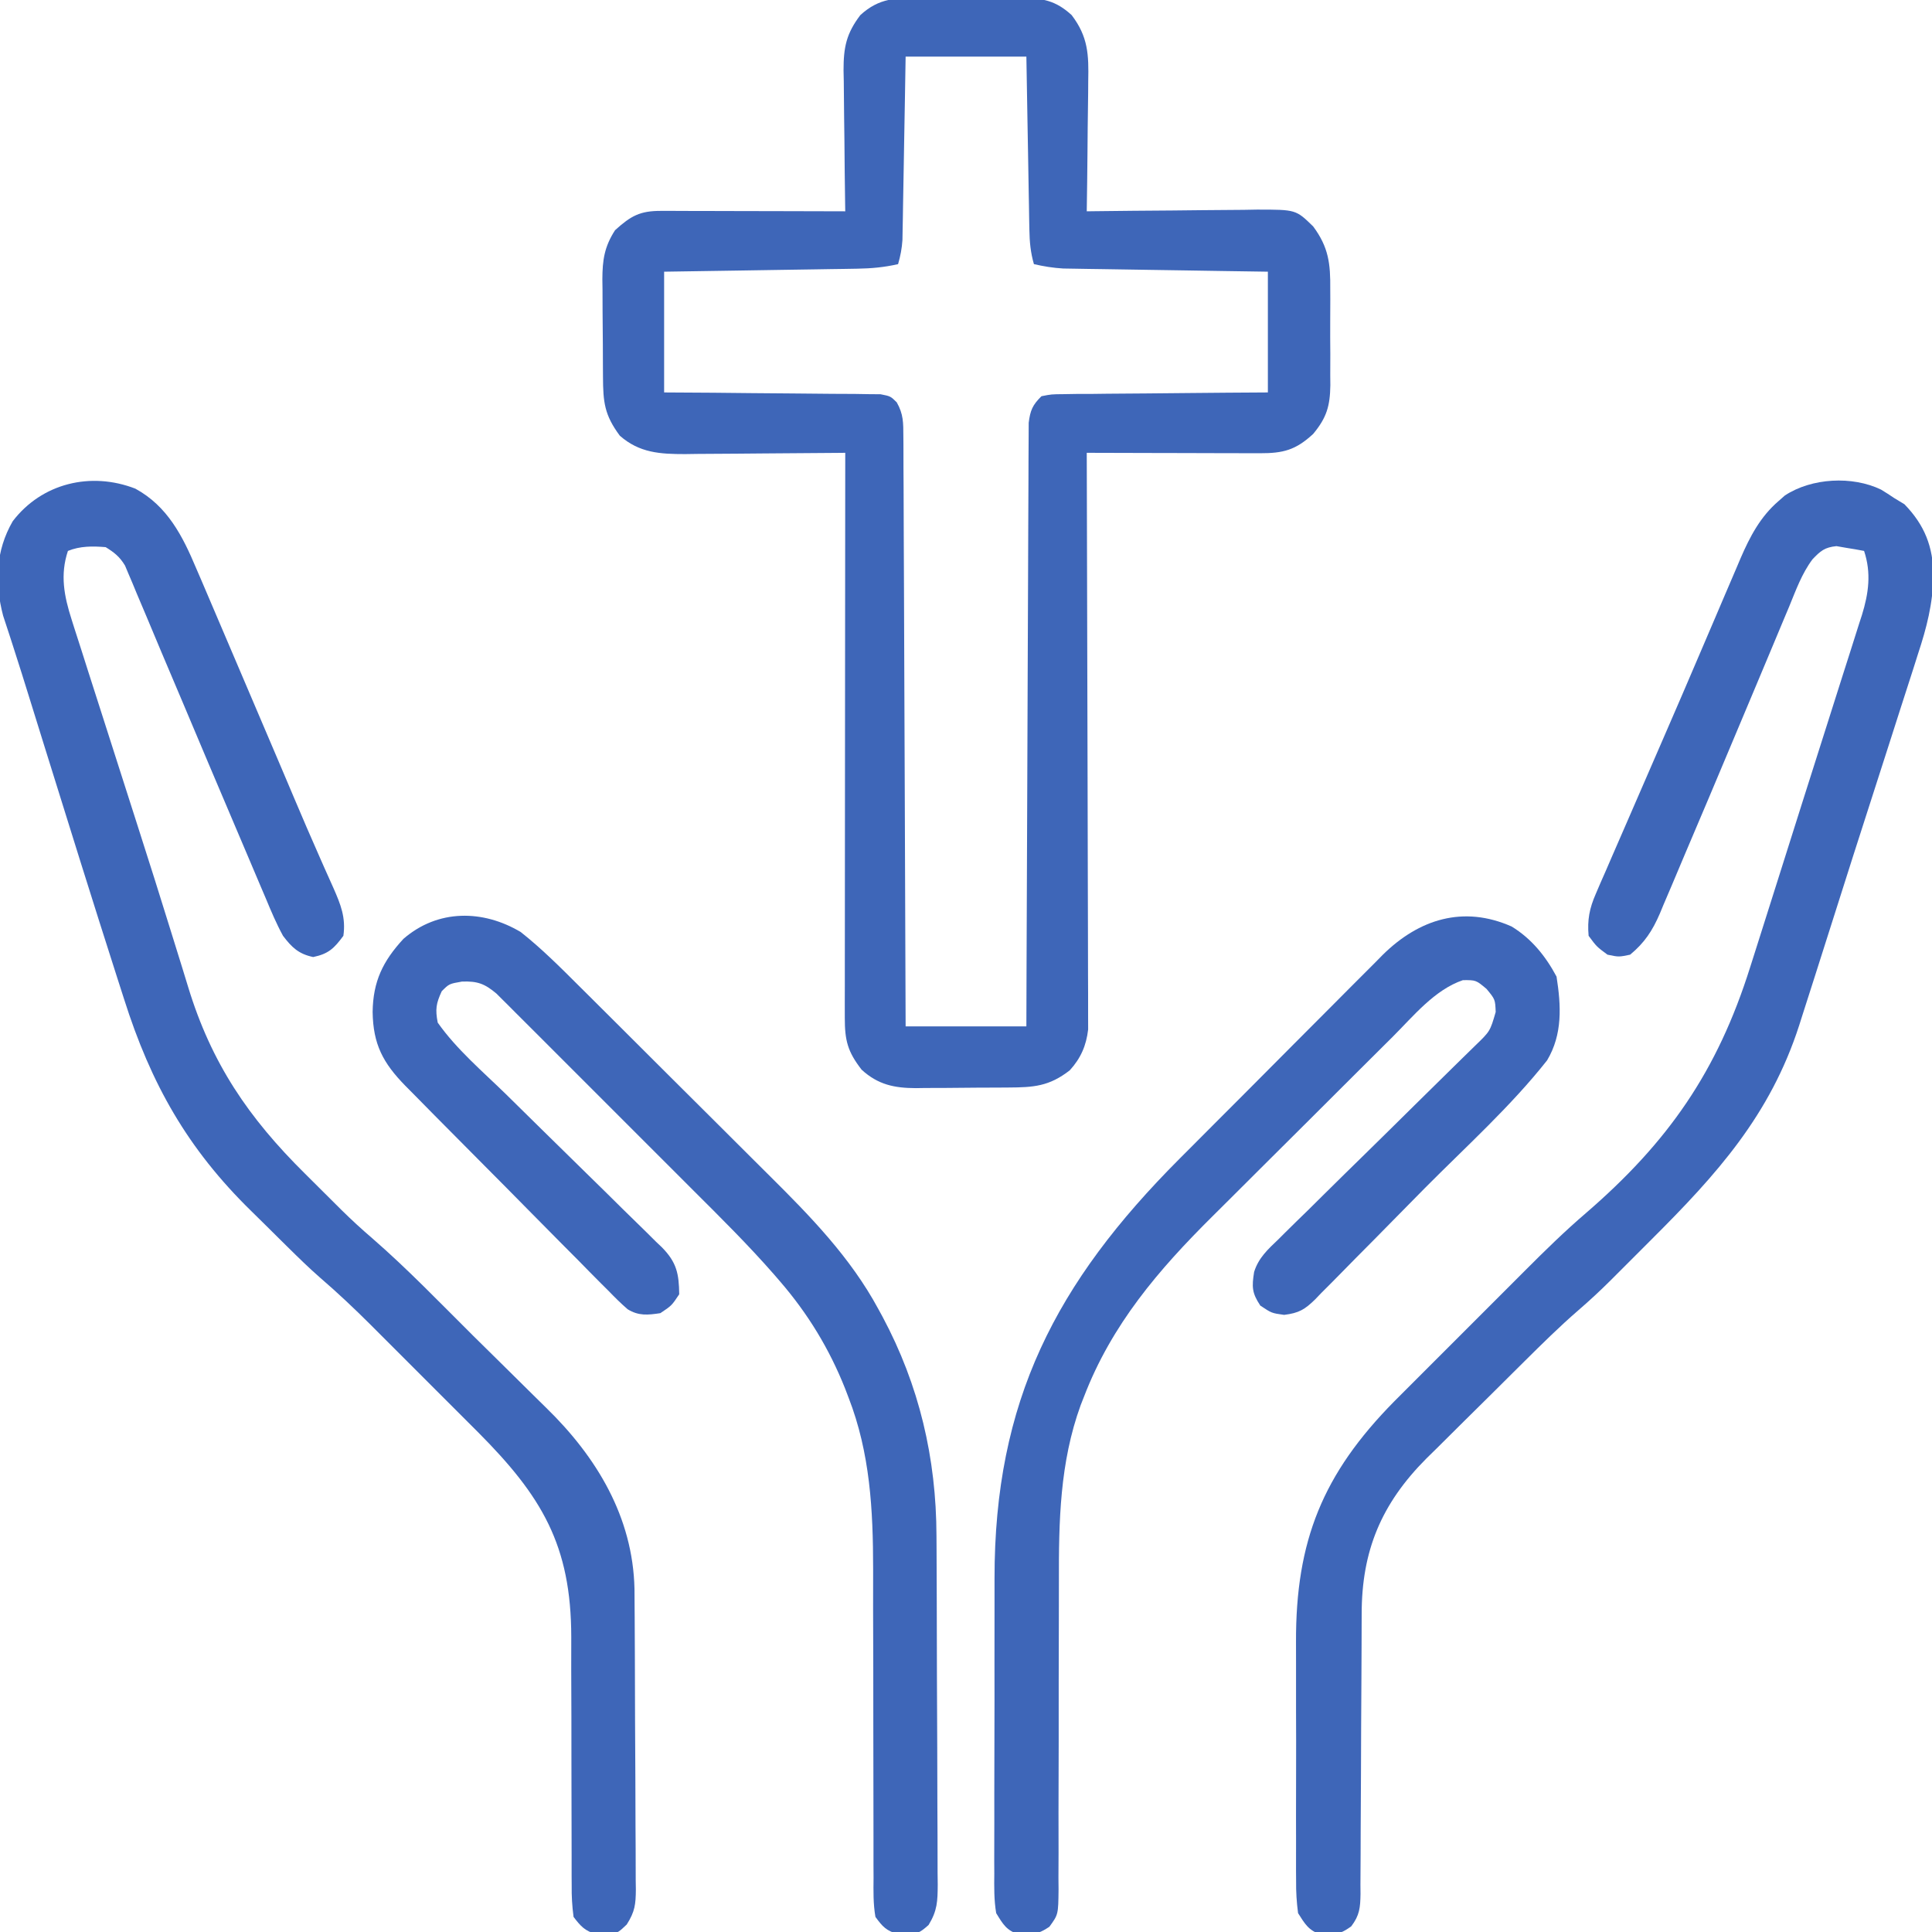
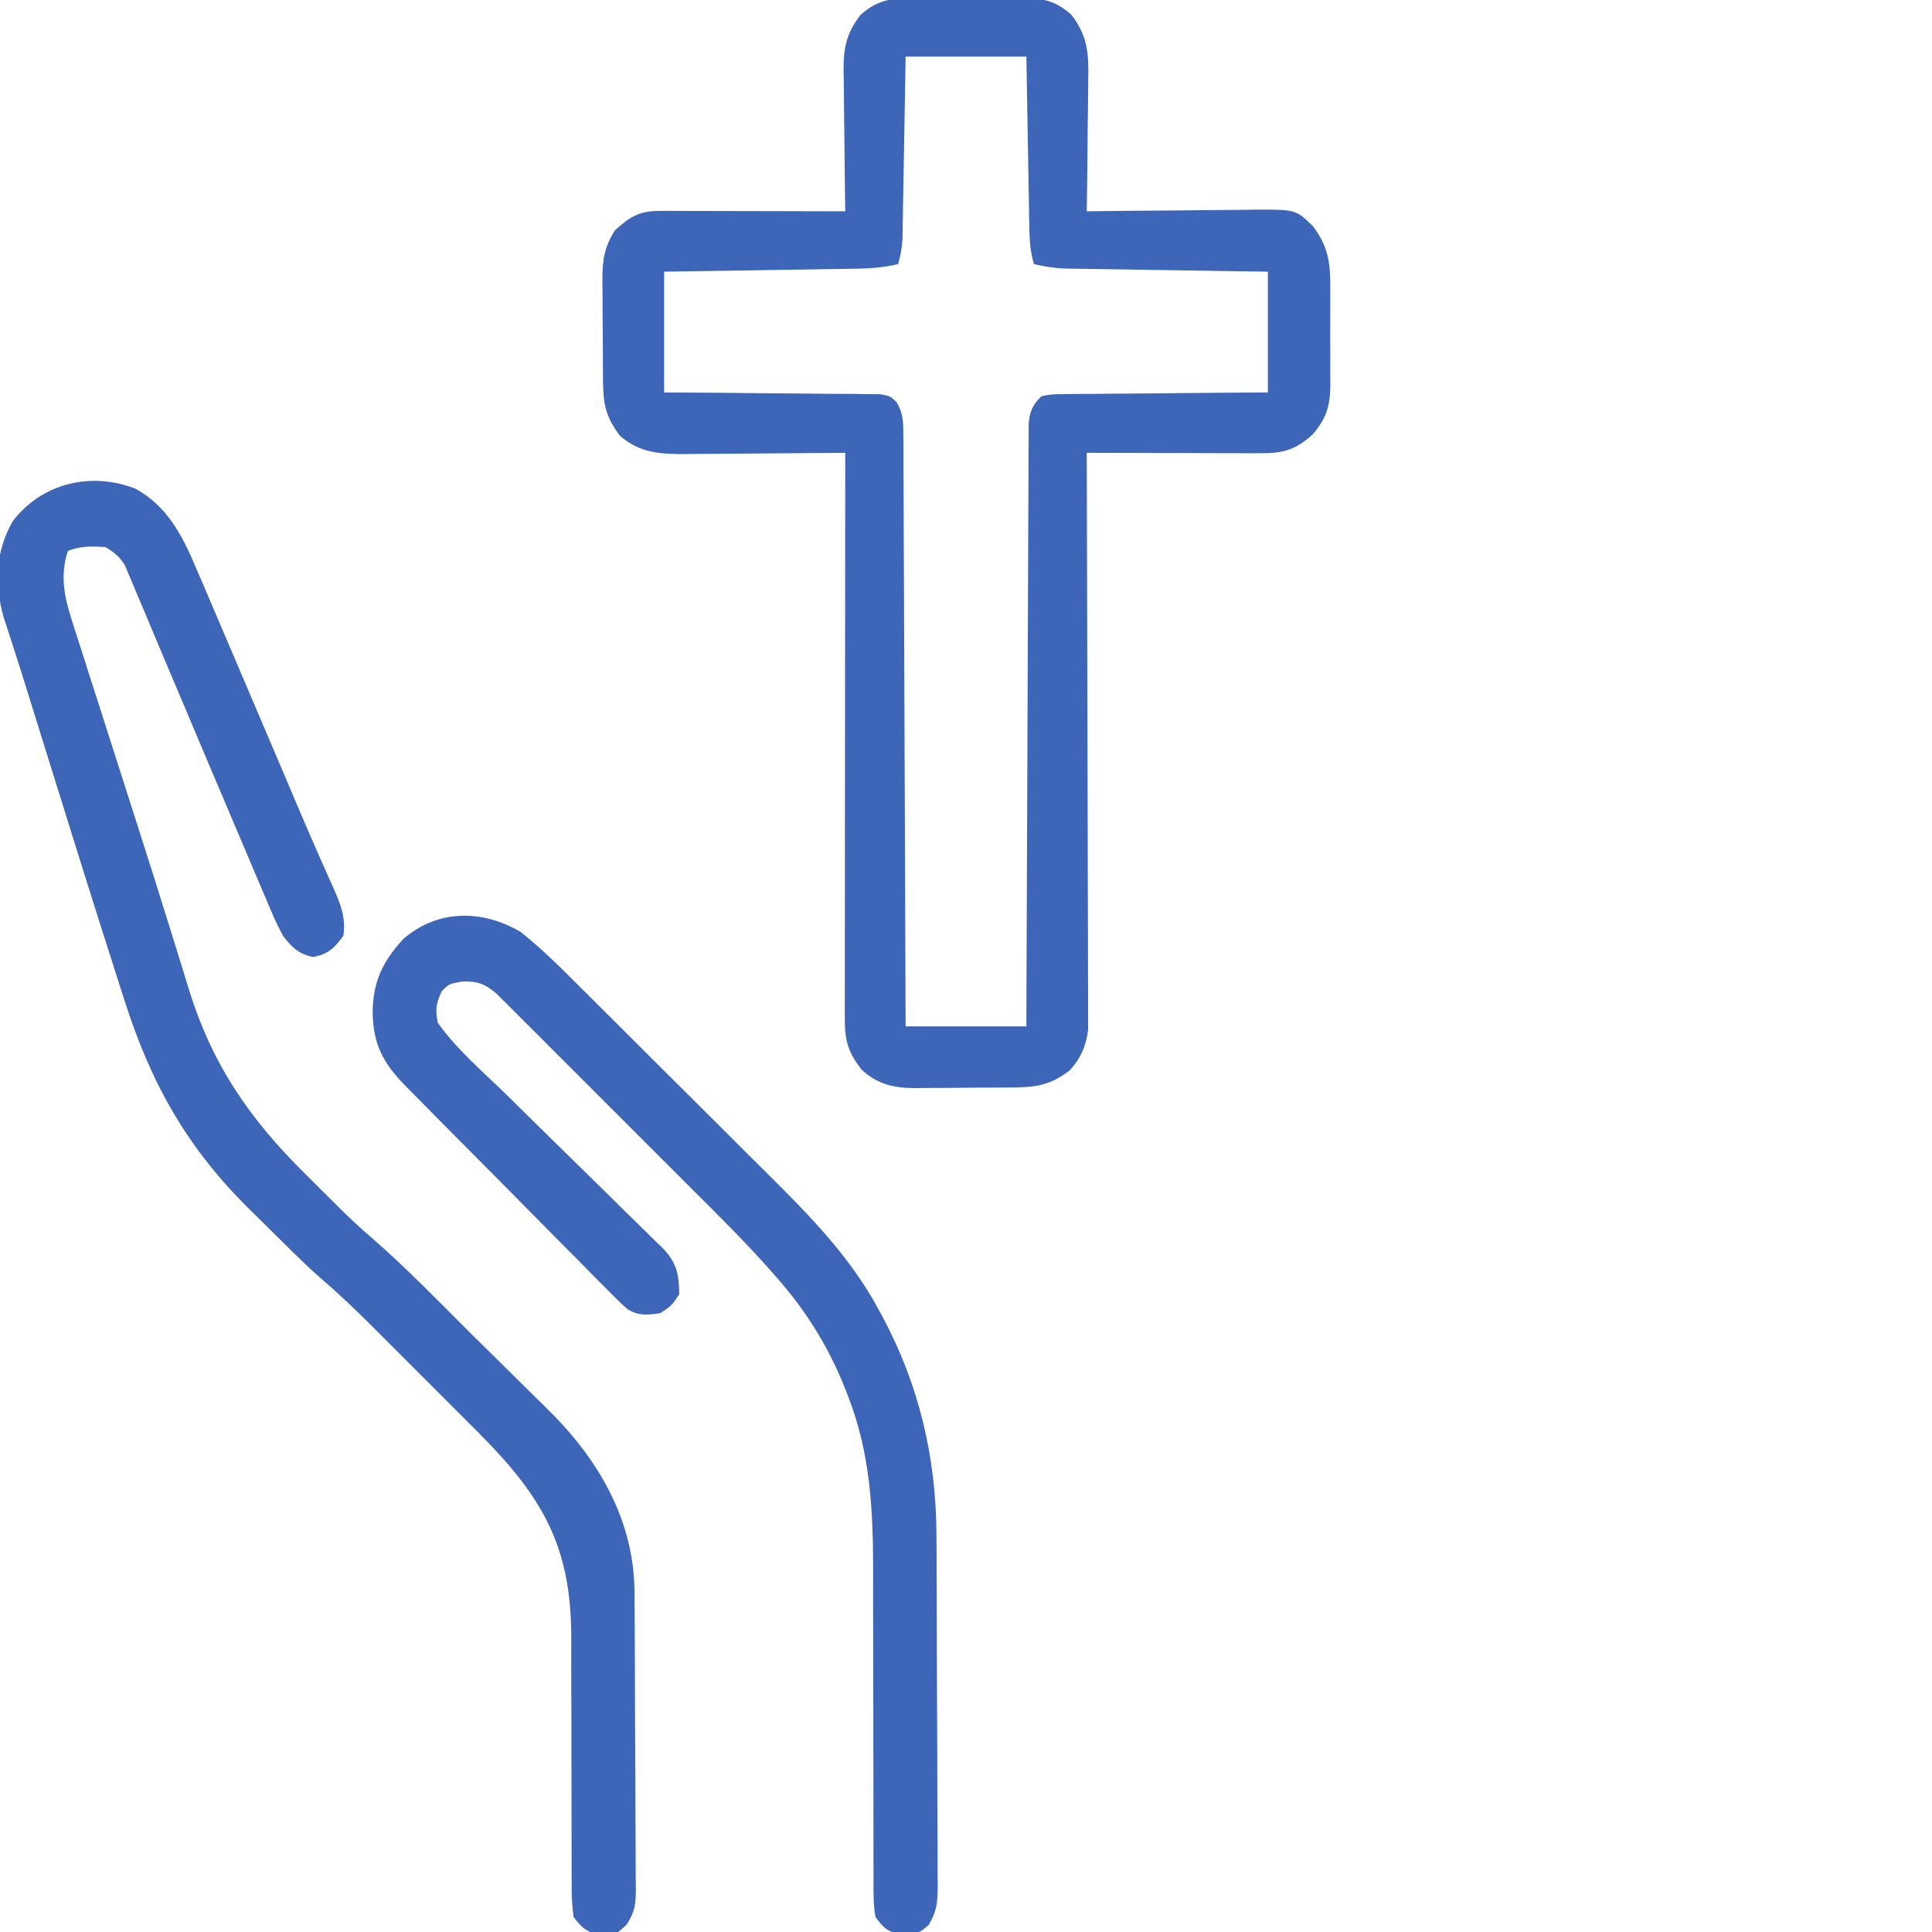
<svg xmlns="http://www.w3.org/2000/svg" width="512" height="512" fill="#3E66B8">
  <path d="M0 0 C0.954 -0.004 1.908 -0.008 2.891 -0.012 C4.901 -0.014 6.912 -0.007 8.922 0.01 C11.99 0.031 15.057 0.01 18.125 -0.016 C20.083 -0.013 22.042 -0.008 24 0 C25.369 -0.012 25.369 -0.012 26.766 -0.025 C32.305 0.057 35.749 0.638 40 4.531 C44.37 10.28 44.545 14.989 44.391 22.059 C44.385 23.048 44.379 24.036 44.373 25.055 C44.351 28.194 44.301 31.331 44.25 34.469 C44.23 36.605 44.212 38.741 44.195 40.877 C44.151 46.095 44.085 51.313 44 56.531 C44.663 56.522 45.326 56.513 46.01 56.504 C52.92 56.416 59.831 56.355 66.742 56.312 C69.32 56.291 71.898 56.264 74.476 56.229 C78.185 56.181 81.893 56.158 85.602 56.141 C86.752 56.12 87.902 56.099 89.087 56.078 C99.429 56.075 99.429 56.075 104 60.531 C108.113 66.057 108.595 70.423 108.531 77.191 C108.535 78.1 108.539 79.008 108.543 79.943 C108.546 81.854 108.538 83.764 108.521 85.674 C108.5 88.589 108.521 91.501 108.547 94.416 C108.544 96.279 108.539 98.141 108.531 100.004 C108.539 100.87 108.547 101.735 108.556 102.627 C108.472 108.083 107.611 111.196 104 115.531 C99.364 119.82 96.051 120.66 89.864 120.645 C88.844 120.645 87.823 120.645 86.771 120.645 C85.676 120.639 84.581 120.634 83.453 120.629 C82.327 120.627 81.2 120.626 80.04 120.625 C76.443 120.619 72.847 120.606 69.25 120.594 C66.811 120.589 64.372 120.584 61.934 120.58 C55.956 120.569 49.978 120.552 44 120.531 C44.003 121.33 44.006 122.128 44.008 122.951 C44.075 142.381 44.124 161.81 44.155 181.24 C44.171 190.636 44.192 200.032 44.226 209.428 C44.256 217.618 44.276 225.808 44.282 233.998 C44.286 238.334 44.295 242.67 44.317 247.006 C44.338 251.089 44.344 255.171 44.339 259.254 C44.34 260.751 44.346 262.248 44.358 263.745 C44.373 265.793 44.369 267.84 44.361 269.887 C44.364 271.032 44.366 272.177 44.369 273.357 C43.873 277.626 42.407 280.989 39.5 284.176 C34.019 288.443 29.916 288.7 23.168 288.734 C22.299 288.74 21.429 288.746 20.534 288.752 C18.694 288.761 16.853 288.768 15.013 288.771 C12.209 288.781 9.404 288.812 6.6 288.844 C4.81 288.85 3.02 288.856 1.23 288.859 C-0.021 288.878 -0.021 288.878 -1.299 288.897 C-6.972 288.875 -11.29 288.003 -15.645 284.031 C-19.382 279.232 -20.125 276.243 -20.12 270.248 C-20.122 268.931 -20.123 267.615 -20.124 266.258 C-20.121 264.795 -20.117 263.333 -20.114 261.87 C-20.113 260.333 -20.113 258.796 -20.114 257.258 C-20.114 253.081 -20.108 248.904 -20.101 244.726 C-20.095 240.362 -20.095 235.998 -20.093 231.633 C-20.09 223.367 -20.082 215.101 -20.072 206.836 C-20.061 197.426 -20.055 188.016 -20.05 178.606 C-20.04 159.248 -20.022 139.89 -20 120.531 C-20.935 120.541 -20.935 120.541 -21.889 120.551 C-28.394 120.618 -34.9 120.663 -41.405 120.696 C-43.831 120.711 -46.257 120.732 -48.682 120.758 C-52.175 120.794 -55.667 120.811 -59.16 120.824 C-60.24 120.84 -61.319 120.855 -62.431 120.871 C-69.052 120.873 -74.557 120.565 -79.742 115.996 C-83.828 110.488 -84.171 107.118 -84.203 100.359 C-84.212 98.987 -84.212 98.987 -84.22 97.586 C-84.23 95.646 -84.236 93.706 -84.24 91.766 C-84.25 88.807 -84.281 85.849 -84.312 82.891 C-84.319 81.005 -84.324 79.12 -84.328 77.234 C-84.34 76.353 -84.353 75.471 -84.366 74.563 C-84.347 69.462 -83.85 65.942 -81 61.531 C-76.791 57.733 -74.422 56.405 -68.816 56.418 C-67.735 56.418 -66.654 56.418 -65.54 56.418 C-63.784 56.426 -63.784 56.426 -61.992 56.434 C-60.796 56.435 -59.601 56.436 -58.369 56.438 C-54.537 56.443 -50.706 56.456 -46.875 56.469 C-44.283 56.474 -41.69 56.478 -39.098 56.482 C-32.732 56.493 -26.366 56.51 -20 56.531 C-20.009 55.983 -20.018 55.435 -20.027 54.87 C-20.116 49.143 -20.176 43.417 -20.22 37.69 C-20.24 35.555 -20.267 33.42 -20.302 31.285 C-20.35 28.21 -20.373 25.135 -20.391 22.059 C-20.411 21.11 -20.432 20.162 -20.453 19.185 C-20.455 13.077 -19.733 9.442 -16 4.531 C-10.985 -0.062 -6.464 -0.057 0 0 Z M-4 15.531 C-4.091 20.984 -4.091 20.984 -4.184 26.547 C-4.245 30.065 -4.309 33.583 -4.372 37.101 C-4.416 39.547 -4.457 41.994 -4.497 44.44 C-4.555 47.955 -4.619 51.47 -4.684 54.984 C-4.709 56.627 -4.709 56.627 -4.734 58.302 C-4.764 59.833 -4.764 59.833 -4.795 61.396 C-4.81 62.293 -4.826 63.19 -4.842 64.114 C-4.99 66.379 -5.369 68.357 -6 70.531 C-9.648 71.363 -13.061 71.679 -16.8 71.737 C-18.511 71.766 -18.511 71.766 -20.257 71.797 C-21.478 71.814 -22.699 71.83 -23.957 71.848 C-25.844 71.879 -25.844 71.879 -27.769 71.911 C-31.102 71.965 -34.434 72.015 -37.766 72.063 C-41.172 72.114 -44.577 72.169 -47.982 72.225 C-54.655 72.332 -61.327 72.432 -68 72.531 C-68 83.091 -68 93.651 -68 104.531 C-63.704 104.557 -59.407 104.583 -54.98 104.609 C-51.556 104.641 -48.132 104.677 -44.708 104.715 C-41.092 104.754 -37.477 104.787 -33.861 104.802 C-30.379 104.817 -26.897 104.852 -23.416 104.9 C-21.44 104.922 -19.464 104.924 -17.488 104.926 C-16.287 104.945 -15.086 104.965 -13.848 104.985 C-12.789 104.994 -11.73 105.003 -10.639 105.012 C-8 105.531 -8 105.531 -6.36 107.147 C-4.558 110.307 -4.615 112.567 -4.601 116.2 C-4.595 116.869 -4.588 117.538 -4.581 118.228 C-4.562 120.468 -4.565 122.708 -4.568 124.948 C-4.559 126.555 -4.548 128.161 -4.537 129.768 C-4.509 134.129 -4.5 138.49 -4.494 142.851 C-4.485 147.409 -4.458 151.967 -4.434 156.524 C-4.39 165.155 -4.362 173.786 -4.339 182.417 C-4.312 192.243 -4.268 202.068 -4.222 211.894 C-4.129 232.106 -4.06 252.319 -4 272.531 C6.56 272.531 17.12 272.531 28 272.531 C28.015 267.614 28.029 262.698 28.044 257.632 C28.094 241.415 28.161 225.198 28.236 208.981 C28.281 199.145 28.32 189.31 28.346 179.474 C28.369 170.903 28.403 162.331 28.449 153.76 C28.473 149.22 28.491 144.681 28.498 140.141 C28.504 135.87 28.524 131.598 28.554 127.327 C28.563 125.758 28.567 124.189 28.565 122.62 C28.563 120.48 28.58 118.341 28.601 116.2 C28.606 115.002 28.61 113.804 28.615 112.569 C29.034 109.26 29.641 107.855 32 105.531 C34.639 105.012 34.639 105.012 37.848 104.985 C39.049 104.966 40.25 104.946 41.488 104.926 C42.785 104.924 44.082 104.923 45.418 104.922 C46.759 104.907 48.1 104.89 49.441 104.872 C52.967 104.828 56.493 104.808 60.02 104.793 C63.619 104.773 67.219 104.732 70.818 104.691 C77.879 104.614 84.939 104.574 92 104.531 C92 93.971 92 83.411 92 72.531 C87.943 72.471 83.887 72.41 79.707 72.348 C76.466 72.297 73.225 72.245 69.984 72.192 C66.566 72.137 63.148 72.084 59.73 72.034 C55.806 71.977 51.881 71.912 47.957 71.848 C46.736 71.831 45.515 71.814 44.257 71.797 C43.116 71.777 41.975 71.757 40.8 71.737 C39.799 71.721 38.797 71.705 37.765 71.689 C35.087 71.536 32.612 71.127 30 70.531 C29.101 67.433 28.85 64.616 28.795 61.396 C28.765 59.864 28.765 59.864 28.734 58.302 C28.718 57.207 28.701 56.112 28.684 54.984 C28.663 53.858 28.642 52.732 28.621 51.571 C28.555 47.975 28.496 44.378 28.438 40.781 C28.394 38.342 28.351 35.904 28.307 33.465 C28.199 27.487 28.1 21.509 28 15.531 C17.44 15.531 6.88 15.531 -4 15.531 Z " transform="translate(244,-0.531)" />
-   <path d="M0 0 C1.185 0.721 2.354 1.468 3.5 2.25 C4.387 2.786 5.274 3.322 6.188 3.875 C11.517 9.348 13.813 15.129 13.871 22.764 C13.741 30.219 12.087 36.608 9.758 43.648 C9.362 44.898 8.967 46.148 8.56 47.436 C7.492 50.808 6.401 54.172 5.304 57.535 C4.158 61.063 3.034 64.598 1.908 68.132 C0.049 73.957 -1.824 79.777 -3.707 85.595 C-6.177 93.231 -8.613 100.877 -11.037 108.528 C-12.832 114.187 -14.635 119.843 -16.438 125.5 C-16.811 126.676 -17.185 127.852 -17.57 129.064 C-18.633 132.404 -19.704 135.741 -20.777 139.078 C-21.082 140.038 -21.386 140.998 -21.7 141.987 C-29.401 165.808 -43.493 181.434 -60.853 198.734 C-62.7 200.575 -64.54 202.421 -66.381 204.268 C-67.58 205.466 -68.78 206.665 -69.98 207.863 C-70.785 208.671 -70.785 208.671 -71.607 209.496 C-74.415 212.287 -77.284 214.956 -80.284 217.541 C-85.219 221.817 -89.841 226.392 -94.477 230.988 C-95.405 231.909 -96.334 232.83 -97.291 233.779 C-99.245 235.717 -101.196 237.658 -103.146 239.6 C-105.623 242.066 -108.111 244.52 -110.602 246.972 C-113.007 249.344 -115.397 251.729 -117.789 254.113 C-119.116 255.414 -119.116 255.414 -120.469 256.741 C-132.424 268.737 -137.653 281.206 -137.642 298.038 C-137.645 298.9 -137.649 299.763 -137.652 300.651 C-137.66 302.516 -137.665 304.38 -137.669 306.245 C-137.676 309.195 -137.692 312.145 -137.71 315.096 C-137.762 323.481 -137.81 331.867 -137.826 340.253 C-137.836 345.389 -137.865 350.524 -137.907 355.66 C-137.92 357.616 -137.925 359.572 -137.922 361.528 C-137.92 364.26 -137.942 366.99 -137.97 369.721 C-137.963 370.53 -137.957 371.338 -137.95 372.171 C-138.01 375.782 -138.183 377.835 -140.408 380.748 C-142.661 382.366 -143.755 382.818 -146.5 382.812 C-147.49 382.845 -147.49 382.845 -148.5 382.879 C-151.719 381.867 -152.708 380.065 -154.5 377.25 C-154.888 374.266 -155.048 371.655 -155.018 368.675 C-155.025 367.822 -155.032 366.969 -155.039 366.09 C-155.056 363.272 -155.045 360.455 -155.031 357.637 C-155.034 355.664 -155.038 353.692 -155.043 351.72 C-155.049 347.58 -155.04 343.44 -155.021 339.3 C-154.999 334.036 -155.012 328.773 -155.036 323.509 C-155.05 319.429 -155.046 315.349 -155.035 311.27 C-155.033 309.332 -155.036 307.394 -155.045 305.456 C-155.147 278.587 -147.935 260.811 -129.015 241.636 C-127.003 239.613 -124.985 237.597 -122.965 235.582 C-121.876 234.492 -120.787 233.402 -119.698 232.312 C-117.433 230.046 -115.166 227.781 -112.898 225.518 C-110.011 222.637 -107.129 219.751 -104.248 216.864 C-102.007 214.619 -99.762 212.376 -97.518 210.134 C-96.455 209.071 -95.392 208.008 -94.331 206.944 C-89.102 201.706 -83.845 196.555 -78.222 191.736 C-56.413 172.913 -43.405 154.232 -34.691 126.566 C-34.243 125.158 -33.795 123.75 -33.346 122.341 C-32.156 118.604 -30.973 114.864 -29.793 111.124 C-28.814 108.025 -27.832 104.927 -26.85 101.829 C-24.883 95.619 -22.918 89.409 -20.959 83.197 C-18.653 75.888 -16.333 68.584 -13.998 61.284 C-12.667 57.118 -11.346 52.95 -10.027 48.781 C-9.431 46.902 -8.831 45.024 -8.227 43.147 C-7.404 40.584 -6.595 38.018 -5.789 35.449 C-5.553 34.725 -5.316 34.001 -5.073 33.255 C-3.294 27.497 -2.549 22.102 -4.5 16.25 C-6.056 15.945 -7.621 15.682 -9.188 15.438 C-10.058 15.287 -10.928 15.136 -11.824 14.98 C-14.937 15.294 -16.066 16.252 -18.181 18.486 C-20.995 22.25 -22.578 26.683 -24.352 31.004 C-24.804 32.077 -25.256 33.151 -25.722 34.257 C-26.695 36.568 -27.661 38.882 -28.623 41.198 C-30.135 44.836 -31.662 48.468 -33.193 52.097 C-35.282 57.052 -37.366 62.009 -39.445 66.969 C-43.572 76.808 -47.714 86.641 -51.907 96.452 C-53.105 99.265 -54.288 102.084 -55.471 104.903 C-56.201 106.614 -56.932 108.325 -57.664 110.035 C-57.981 110.8 -58.298 111.566 -58.624 112.354 C-60.577 116.865 -62.631 120.048 -66.5 123.25 C-69.5 123.875 -69.5 123.875 -72.5 123.25 C-75.375 121.125 -75.375 121.125 -77.5 118.25 C-77.873 114.007 -77.285 111.005 -75.598 107.126 C-74.969 105.656 -74.969 105.656 -74.326 104.156 C-73.861 103.102 -73.397 102.047 -72.918 100.961 C-72.436 99.844 -71.955 98.728 -71.458 97.578 C-70.15 94.55 -68.831 91.526 -67.509 88.504 C-66.135 85.362 -64.774 82.214 -63.411 79.067 C-61.469 74.583 -59.522 70.101 -57.571 65.62 C-54.289 58.083 -51.043 50.53 -47.816 42.969 C-46.533 39.969 -45.25 36.969 -43.966 33.969 C-43.16 32.084 -42.356 30.199 -41.554 28.313 C-40.442 25.703 -39.324 23.097 -38.203 20.492 C-37.884 19.738 -37.566 18.985 -37.237 18.208 C-34.748 12.453 -31.971 7.141 -27.125 3 C-26.581 2.52 -26.037 2.041 -25.477 1.547 C-18.382 -3.108 -7.625 -3.682 0 0 Z " transform="translate(498.5,129.75)" />
  <path d="M0 0 C8.494 4.641 12.508 12.507 16.125 21.125 C16.604 22.233 17.084 23.341 17.577 24.483 C19.072 27.944 20.544 31.414 22.015 34.885 C23.74 38.949 25.477 43.008 27.213 47.069 C30.737 55.315 34.257 63.564 37.764 71.819 C38.241 72.943 38.719 74.067 39.211 75.225 C40.155 77.45 41.097 79.675 42.039 81.901 C44.265 87.161 46.516 92.406 48.834 97.626 C49.468 99.063 49.468 99.063 50.114 100.53 C50.9 102.311 51.695 104.089 52.501 105.861 C54.407 110.197 55.812 113.665 55.125 118.5 C52.669 121.823 51.199 123.276 47.125 124.125 C43.262 123.32 41.442 121.554 39.125 118.5 C37.365 115.291 35.968 111.955 34.562 108.578 C34.138 107.585 33.713 106.592 33.276 105.569 C32.359 103.421 31.449 101.271 30.543 99.119 C29.112 95.72 27.667 92.327 26.217 88.936 C21.653 78.242 17.136 67.528 12.62 56.814 C10.71 52.29 8.793 47.769 6.874 43.249 C5.516 40.037 4.172 36.82 2.828 33.603 C1.998 31.641 1.167 29.68 0.336 27.719 C-0.033 26.824 -0.402 25.93 -0.782 25.008 C-1.132 24.19 -1.482 23.372 -1.842 22.529 C-2.14 21.819 -2.438 21.109 -2.745 20.378 C-4.139 18.061 -5.579 16.908 -7.875 15.5 C-11.315 15.213 -14.644 15.184 -17.875 16.5 C-19.986 22.832 -18.884 28.473 -16.894 34.687 C-16.682 35.359 -16.47 36.032 -16.252 36.725 C-15.551 38.94 -14.834 41.149 -14.117 43.359 C-13.616 44.933 -13.116 46.507 -12.617 48.081 C-11.283 52.276 -9.936 56.467 -8.585 60.657 C-7.192 64.983 -5.81 69.313 -4.428 73.643 C-2.779 78.805 -1.128 83.967 0.528 89.127 C3.597 98.689 6.625 108.261 9.59 117.855 C10.51 120.818 11.432 123.78 12.353 126.742 C12.901 128.511 13.444 130.281 13.983 132.052 C20.147 152.297 30.015 166.767 44.97 181.551 C46.628 183.19 48.277 184.838 49.926 186.486 C51.002 187.558 52.079 188.629 53.156 189.699 C53.637 190.179 54.117 190.658 54.612 191.152 C57.247 193.751 59.947 196.228 62.756 198.64 C72.106 206.758 80.724 215.753 89.506 224.476 C91.911 226.863 94.323 229.241 96.744 231.612 C99.698 234.504 102.636 237.412 105.564 240.331 C106.669 241.427 107.778 242.518 108.893 243.604 C122.177 256.551 131.859 272.47 132.272 291.605 C132.287 293.191 132.297 294.777 132.302 296.364 C132.309 297.234 132.315 298.105 132.322 299.002 C132.342 301.867 132.353 304.732 132.363 307.598 C132.367 308.579 132.371 309.56 132.376 310.571 C132.396 315.757 132.411 320.944 132.42 326.13 C132.431 331.486 132.466 336.841 132.505 342.197 C132.531 346.319 132.54 350.441 132.543 354.563 C132.548 356.538 132.56 358.512 132.578 360.487 C132.603 363.247 132.602 366.006 132.595 368.766 C132.614 369.987 132.614 369.987 132.634 371.233 C132.597 375.195 132.397 377.071 130.221 380.507 C128.125 382.5 128.125 382.5 126.125 383.129 C125.465 383.107 124.805 383.085 124.125 383.062 C123.465 383.064 122.805 383.065 122.125 383.066 C119.115 382.214 118.03 380.99 116.125 378.5 C115.737 375.563 115.591 373.001 115.627 370.066 C115.618 368.792 115.618 368.792 115.61 367.493 C115.601 365.649 115.601 363.805 115.609 361.961 C115.621 359.034 115.61 356.107 115.593 353.18 C115.566 348.009 115.56 342.839 115.562 337.668 C115.564 329.421 115.549 321.174 115.506 312.927 C115.496 310.06 115.505 307.193 115.515 304.326 C115.487 279.99 107.718 267.018 90.755 249.991 C89.885 249.124 89.016 248.257 88.121 247.363 C87.198 246.44 86.276 245.516 85.325 244.564 C83.39 242.627 81.452 240.692 79.514 238.759 C77.051 236.301 74.592 233.839 72.135 231.376 C69.758 228.995 67.377 226.617 64.996 224.238 C64.125 223.365 63.254 222.492 62.357 221.593 C58.021 217.274 53.62 213.113 48.982 209.123 C45.984 206.503 43.149 203.725 40.316 200.93 C39.705 200.327 39.094 199.724 38.465 199.103 C37.184 197.835 35.904 196.566 34.626 195.296 C33.34 194.022 32.05 192.752 30.755 191.486 C13.818 174.935 4.139 157.775 -3 135.25 C-3.588 133.419 -4.176 131.589 -4.765 129.759 C-11.305 109.372 -17.665 88.926 -24.034 68.485 C-24.242 67.817 -24.45 67.149 -24.664 66.461 C-25.673 63.222 -26.68 59.982 -27.685 56.741 C-29.283 51.591 -30.884 46.443 -32.552 41.315 C-32.79 40.578 -33.028 39.84 -33.273 39.08 C-33.86 37.27 -34.455 35.462 -35.052 33.655 C-37.321 24.957 -37.048 16.48 -32.5 8.625 C-24.789 -1.459 -11.812 -4.587 0 0 Z " transform="translate(35.875,129.5)" />
  <path d="M0 0 C5.472 4.325 10.428 9.276 15.359 14.198 C16.046 14.88 16.734 15.563 17.442 16.266 C19.691 18.5 21.935 20.738 24.18 22.977 C25.341 24.134 25.341 24.134 26.527 25.315 C30.626 29.399 34.722 33.486 38.816 37.576 C43.014 41.768 47.221 45.951 51.43 50.132 C54.694 53.377 57.951 56.629 61.206 59.882 C62.752 61.426 64.301 62.967 65.853 64.505 C76.75 75.316 87.393 86.244 94.75 99.875 C95.298 100.876 95.298 100.876 95.856 101.897 C105.607 120.12 110.122 139.407 110.177 160.018 C110.184 161.094 110.19 162.17 110.197 163.278 C110.217 166.814 110.228 170.351 110.238 173.887 C110.242 175.098 110.246 176.309 110.251 177.557 C110.271 183.955 110.286 190.354 110.295 196.753 C110.306 203.364 110.341 209.975 110.38 216.586 C110.406 221.672 110.415 226.759 110.418 231.845 C110.423 234.283 110.435 236.721 110.453 239.159 C110.478 242.563 110.477 245.966 110.47 249.37 C110.483 250.377 110.496 251.385 110.509 252.423 C110.476 256.818 110.423 259.306 108.096 263.125 C105.834 265.149 104.987 265.662 102 265.562 C101.34 265.564 100.68 265.565 100 265.566 C96.903 264.689 95.917 263.628 94 261 C93.392 257.549 93.468 254.123 93.502 250.626 C93.493 249.042 93.493 249.042 93.485 247.426 C93.476 245.131 93.476 242.835 93.484 240.54 C93.496 236.893 93.485 233.246 93.468 229.599 C93.441 223.153 93.435 216.707 93.437 210.261 C93.439 199.99 93.424 189.72 93.381 179.449 C93.371 175.882 93.38 172.315 93.39 168.747 C93.375 153.156 92.596 138.085 86.875 123.375 C86.574 122.588 86.273 121.801 85.964 120.99 C81.782 110.467 76.12 101.159 68.721 92.589 C68.207 91.993 67.693 91.396 67.164 90.782 C60.347 82.979 52.991 75.702 45.656 68.391 C44.113 66.846 42.571 65.302 41.028 63.757 C37.824 60.55 34.617 57.347 31.407 54.146 C27.294 50.044 23.189 45.933 19.087 41.819 C15.917 38.642 12.742 35.469 9.565 32.297 C8.048 30.782 6.533 29.265 5.02 27.747 C2.915 25.637 0.803 23.533 -1.311 21.431 C-1.932 20.805 -2.553 20.18 -3.193 19.536 C-3.77 18.964 -4.348 18.393 -4.942 17.804 C-5.688 17.06 -5.688 17.06 -6.448 16.3 C-9.561 13.692 -11.456 12.981 -15.562 13.125 C-18.969 13.717 -18.969 13.717 -20.938 15.688 C-22.425 18.925 -22.682 20.451 -22 24 C-17.027 31.07 -10.09 36.948 -3.919 42.972 C-0.778 46.044 2.346 49.133 5.473 52.219 C9.433 56.126 13.399 60.027 17.383 63.91 C20.623 67.068 23.845 70.243 27.056 73.43 C28.276 74.636 29.504 75.835 30.737 77.028 C32.46 78.695 34.16 80.383 35.857 82.078 C36.621 82.802 36.621 82.802 37.4 83.54 C41.35 87.56 41.924 90.551 42 96 C40 99 40 99 37 101 C33.728 101.494 31.24 101.769 28.336 99.968 C26.553 98.43 24.92 96.809 23.286 95.113 C22.656 94.487 22.026 93.861 21.376 93.216 C19.301 91.146 17.252 89.052 15.203 86.957 C13.764 85.51 12.324 84.065 10.883 82.621 C7.866 79.592 4.862 76.553 1.866 73.504 C-1.971 69.599 -5.827 65.714 -9.691 61.835 C-13.379 58.133 -17.057 54.42 -20.734 50.707 C-21.436 50.001 -22.137 49.294 -22.859 48.566 C-24.846 46.561 -26.826 44.549 -28.804 42.534 C-29.39 41.945 -29.976 41.355 -30.58 40.747 C-36.522 34.663 -39.118 29.746 -39.25 21.188 C-39.142 13.079 -36.532 7.702 -31.078 1.801 C-21.953 -6.106 -9.993 -5.962 0 0 Z " transform="translate(138,247)" />
-   <path d="M0 0 C5.271 3.219 9.015 7.871 11.898 13.277 C13.114 21.028 13.523 28.547 9.398 35.465 C-0.201 47.632 -12.053 58.296 -22.953 69.276 C-25.728 72.074 -28.493 74.881 -31.25 77.697 C-34.595 81.113 -37.957 84.511 -41.331 87.898 C-42.61 89.187 -43.883 90.482 -45.149 91.783 C-46.917 93.597 -48.706 95.388 -50.502 97.176 C-51.275 97.984 -51.275 97.984 -52.064 98.809 C-54.842 101.525 -56.394 102.439 -60.295 102.92 C-63.602 102.465 -63.602 102.465 -66.602 100.465 C-68.842 97.104 -68.872 95.472 -68.248 91.547 C-67.087 87.81 -64.592 85.547 -61.812 82.897 C-61.209 82.294 -60.606 81.692 -59.984 81.071 C-57.998 79.094 -55.988 77.143 -53.977 75.191 C-52.589 73.819 -51.203 72.445 -49.818 71.07 C-46.177 67.461 -42.516 63.874 -38.85 60.291 C-34.391 55.926 -29.954 51.537 -25.515 47.15 C-22.064 43.74 -18.609 40.334 -15.142 36.939 C-14.507 36.316 -13.873 35.693 -13.219 35.051 C-12.031 33.885 -10.841 32.721 -9.649 31.559 C-5.707 27.754 -5.707 27.754 -4.227 22.652 C-4.364 19.309 -4.364 19.309 -6.664 16.527 C-9.458 14.192 -9.458 14.192 -12.914 14.215 C-20.43 16.763 -26.051 23.764 -31.593 29.295 C-32.242 29.939 -32.89 30.582 -33.558 31.245 C-35.677 33.349 -37.792 35.458 -39.906 37.566 C-40.637 38.294 -41.367 39.022 -42.12 39.771 C-45.985 43.622 -49.848 47.475 -53.708 51.332 C-57.664 55.282 -61.629 59.223 -65.596 63.162 C-68.675 66.221 -71.746 69.287 -74.816 72.356 C-76.273 73.81 -77.733 75.262 -79.195 76.711 C-93.587 90.981 -106 105.474 -113.352 124.652 C-113.633 125.369 -113.915 126.086 -114.206 126.825 C-119.761 142.083 -120.026 157.67 -119.982 173.697 C-119.972 177.341 -119.983 180.985 -119.998 184.63 C-120.038 194.977 -120.04 205.325 -120.037 215.673 C-120.037 222.034 -120.056 228.394 -120.087 234.755 C-120.098 238.345 -120.085 241.934 -120.073 245.524 C-120.082 247.713 -120.092 249.902 -120.103 252.091 C-120.094 253.088 -120.084 254.085 -120.074 255.112 C-120.144 261.838 -120.144 261.838 -122.508 265.078 C-124.753 266.565 -125.929 267.033 -128.602 267.027 C-129.592 267.06 -129.592 267.06 -130.602 267.094 C-133.894 266.058 -134.809 264.394 -136.602 261.465 C-137.193 257.976 -137.138 254.525 -137.103 250.993 C-137.111 249.412 -137.111 249.412 -137.12 247.798 C-137.132 244.308 -137.116 240.818 -137.098 237.328 C-137.098 234.89 -137.099 232.451 -137.102 230.013 C-137.103 224.893 -137.091 219.772 -137.068 214.652 C-137.04 208.135 -137.042 201.619 -137.055 195.102 C-137.062 190.058 -137.054 185.014 -137.042 179.97 C-137.037 177.571 -137.037 175.171 -137.041 172.772 C-137.082 125.786 -120.842 94.436 -87.979 61.508 C-87.201 60.729 -86.423 59.951 -85.621 59.148 C-83.997 57.518 -82.373 55.887 -80.748 54.256 C-77.367 50.863 -73.982 47.474 -70.595 44.088 C-66.264 39.757 -61.947 35.413 -57.634 31.065 C-54.294 27.703 -50.945 24.35 -47.594 21 C-45.998 19.401 -44.405 17.8 -42.816 16.195 C-40.596 13.956 -38.364 11.729 -36.128 9.506 C-35.482 8.848 -34.836 8.191 -34.171 7.514 C-24.553 -1.973 -12.786 -5.667 0 0 Z " transform="translate(400.602,245.535)" />
</svg>